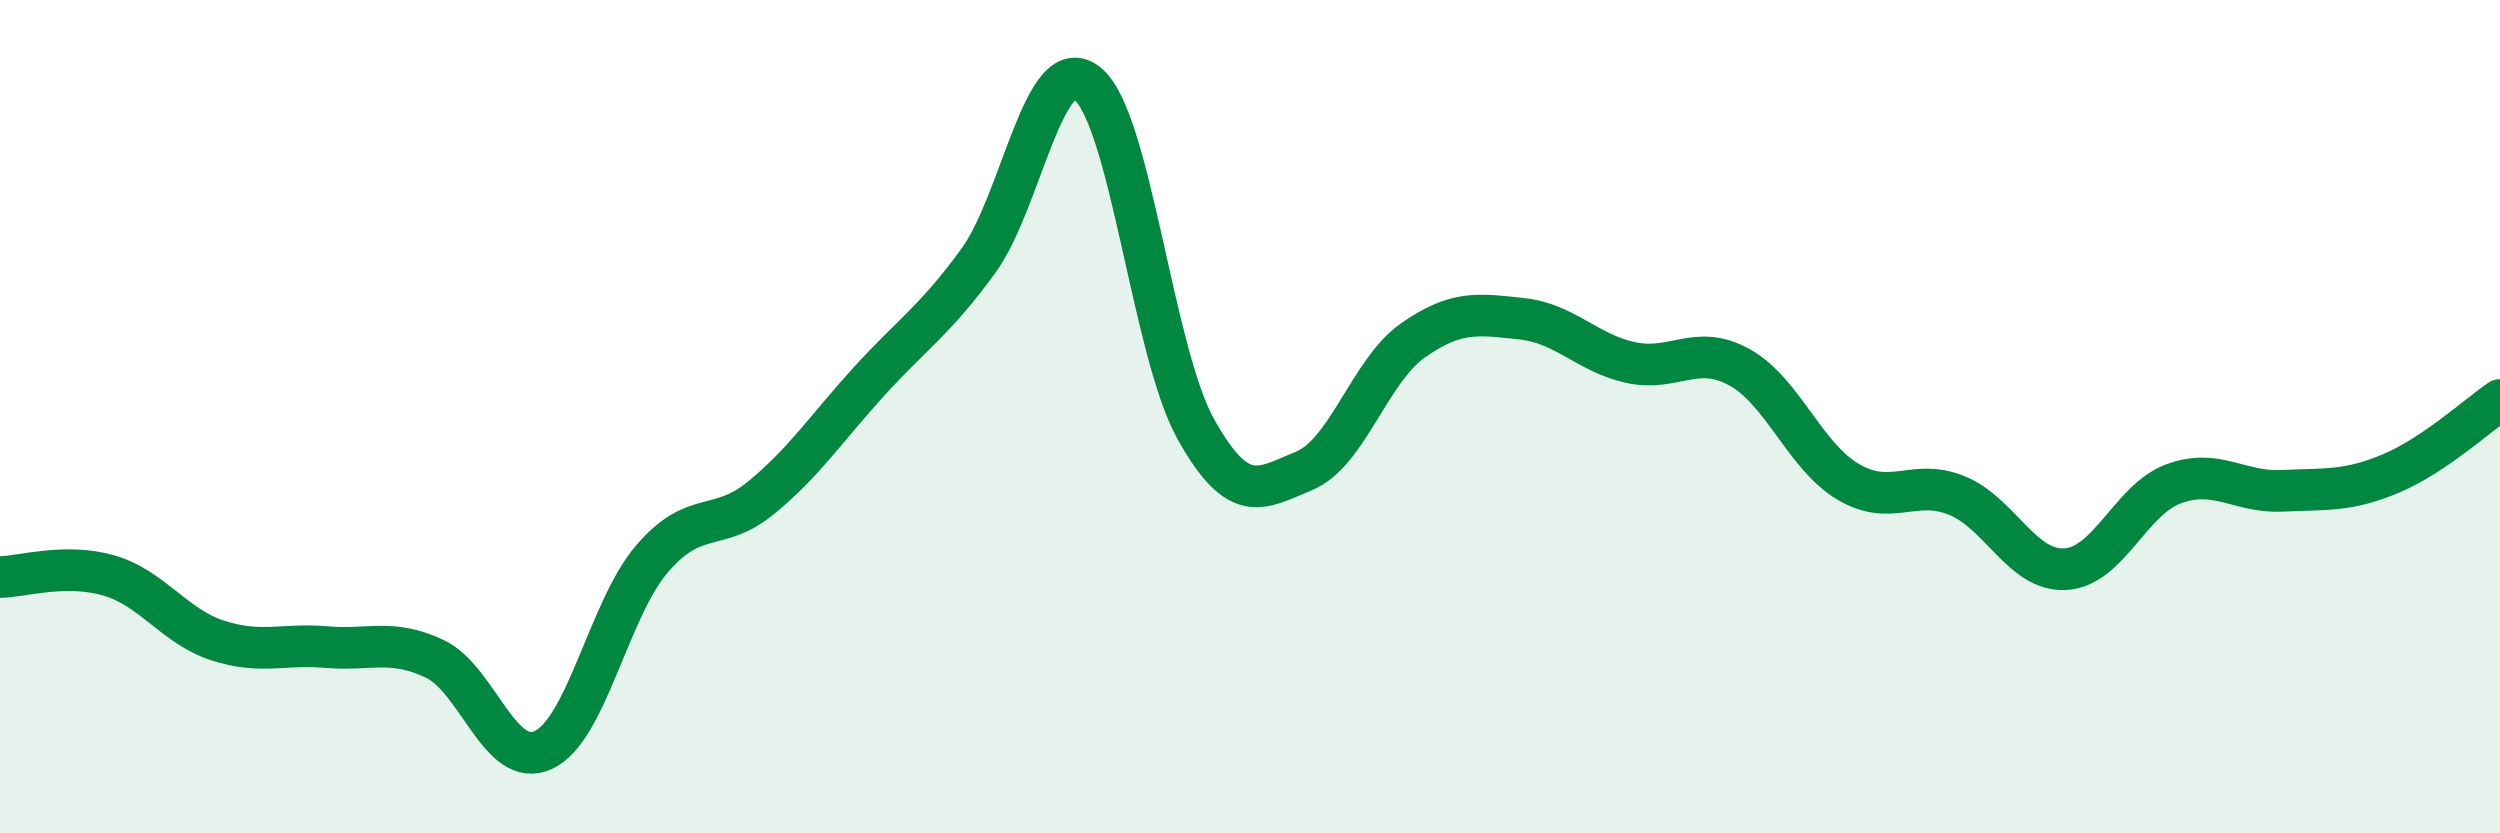
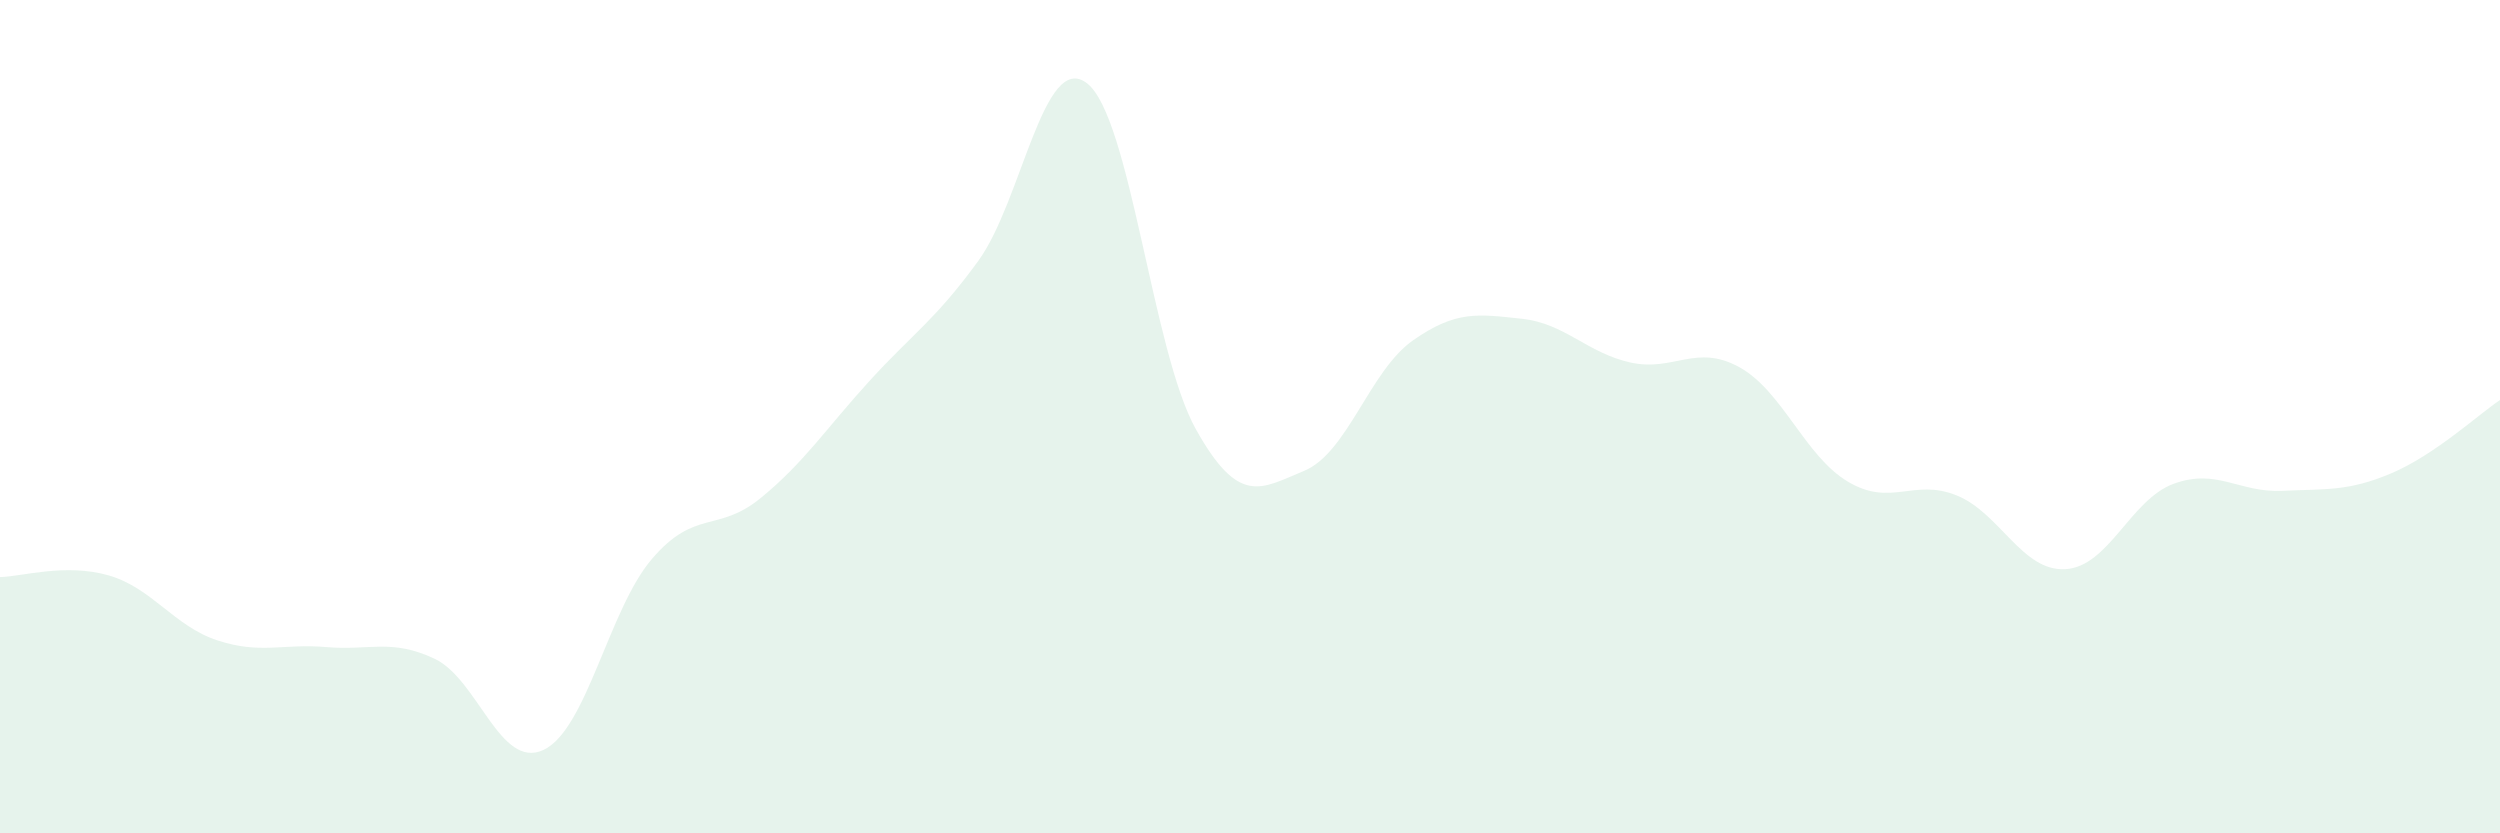
<svg xmlns="http://www.w3.org/2000/svg" width="60" height="20" viewBox="0 0 60 20">
  <path d="M 0,13.85 C 0.52,13.84 1.57,13.51 2.61,13.81 C 3.65,14.11 4.18,15.03 5.22,15.37 C 6.26,15.71 6.79,15.44 7.83,15.53 C 8.87,15.62 9.39,15.32 10.43,15.81 C 11.47,16.3 12,18.48 13.04,18 C 14.08,17.52 14.61,14.62 15.65,13.41 C 16.69,12.2 17.22,12.8 18.26,11.95 C 19.3,11.1 19.83,10.28 20.87,9.14 C 21.91,8 22.44,7.69 23.48,6.26 C 24.52,4.83 25.05,1.19 26.09,2 C 27.13,2.81 27.66,8.44 28.7,10.3 C 29.74,12.16 30.26,11.73 31.3,11.3 C 32.34,10.87 32.87,8.9 33.91,8.17 C 34.95,7.44 35.48,7.54 36.52,7.65 C 37.56,7.76 38.09,8.47 39.13,8.7 C 40.17,8.93 40.7,8.24 41.74,8.81 C 42.78,9.38 43.31,10.94 44.35,11.56 C 45.39,12.18 45.92,11.47 46.96,11.89 C 48,12.31 48.53,13.72 49.57,13.66 C 50.61,13.6 51.13,11.99 52.17,11.61 C 53.21,11.23 53.74,11.83 54.78,11.78 C 55.82,11.73 56.35,11.8 57.39,11.36 C 58.43,10.92 59.48,9.95 60,9.6L60 20L0 20Z" fill="#008740" opacity="0.1" stroke-linecap="round" stroke-linejoin="round" />
-   <path d="M 0,13.85 C 0.52,13.84 1.57,13.51 2.61,13.81 C 3.65,14.11 4.18,15.03 5.22,15.37 C 6.26,15.71 6.79,15.44 7.83,15.53 C 8.87,15.62 9.39,15.32 10.43,15.81 C 11.47,16.3 12,18.48 13.04,18 C 14.08,17.52 14.61,14.62 15.65,13.41 C 16.69,12.2 17.22,12.8 18.26,11.95 C 19.3,11.1 19.83,10.28 20.87,9.14 C 21.91,8 22.44,7.69 23.48,6.26 C 24.52,4.83 25.05,1.19 26.09,2 C 27.13,2.81 27.66,8.44 28.7,10.3 C 29.74,12.16 30.26,11.73 31.3,11.3 C 32.34,10.87 32.87,8.9 33.91,8.17 C 34.95,7.44 35.48,7.54 36.52,7.65 C 37.56,7.76 38.09,8.47 39.13,8.7 C 40.17,8.93 40.7,8.24 41.74,8.81 C 42.78,9.38 43.31,10.94 44.35,11.56 C 45.39,12.18 45.92,11.47 46.96,11.89 C 48,12.31 48.53,13.72 49.57,13.66 C 50.61,13.6 51.13,11.99 52.17,11.61 C 53.21,11.23 53.74,11.83 54.78,11.78 C 55.82,11.73 56.35,11.8 57.39,11.36 C 58.43,10.92 59.48,9.95 60,9.6" stroke="#008740" stroke-width="1" fill="none" stroke-linecap="round" stroke-linejoin="round" />
</svg>